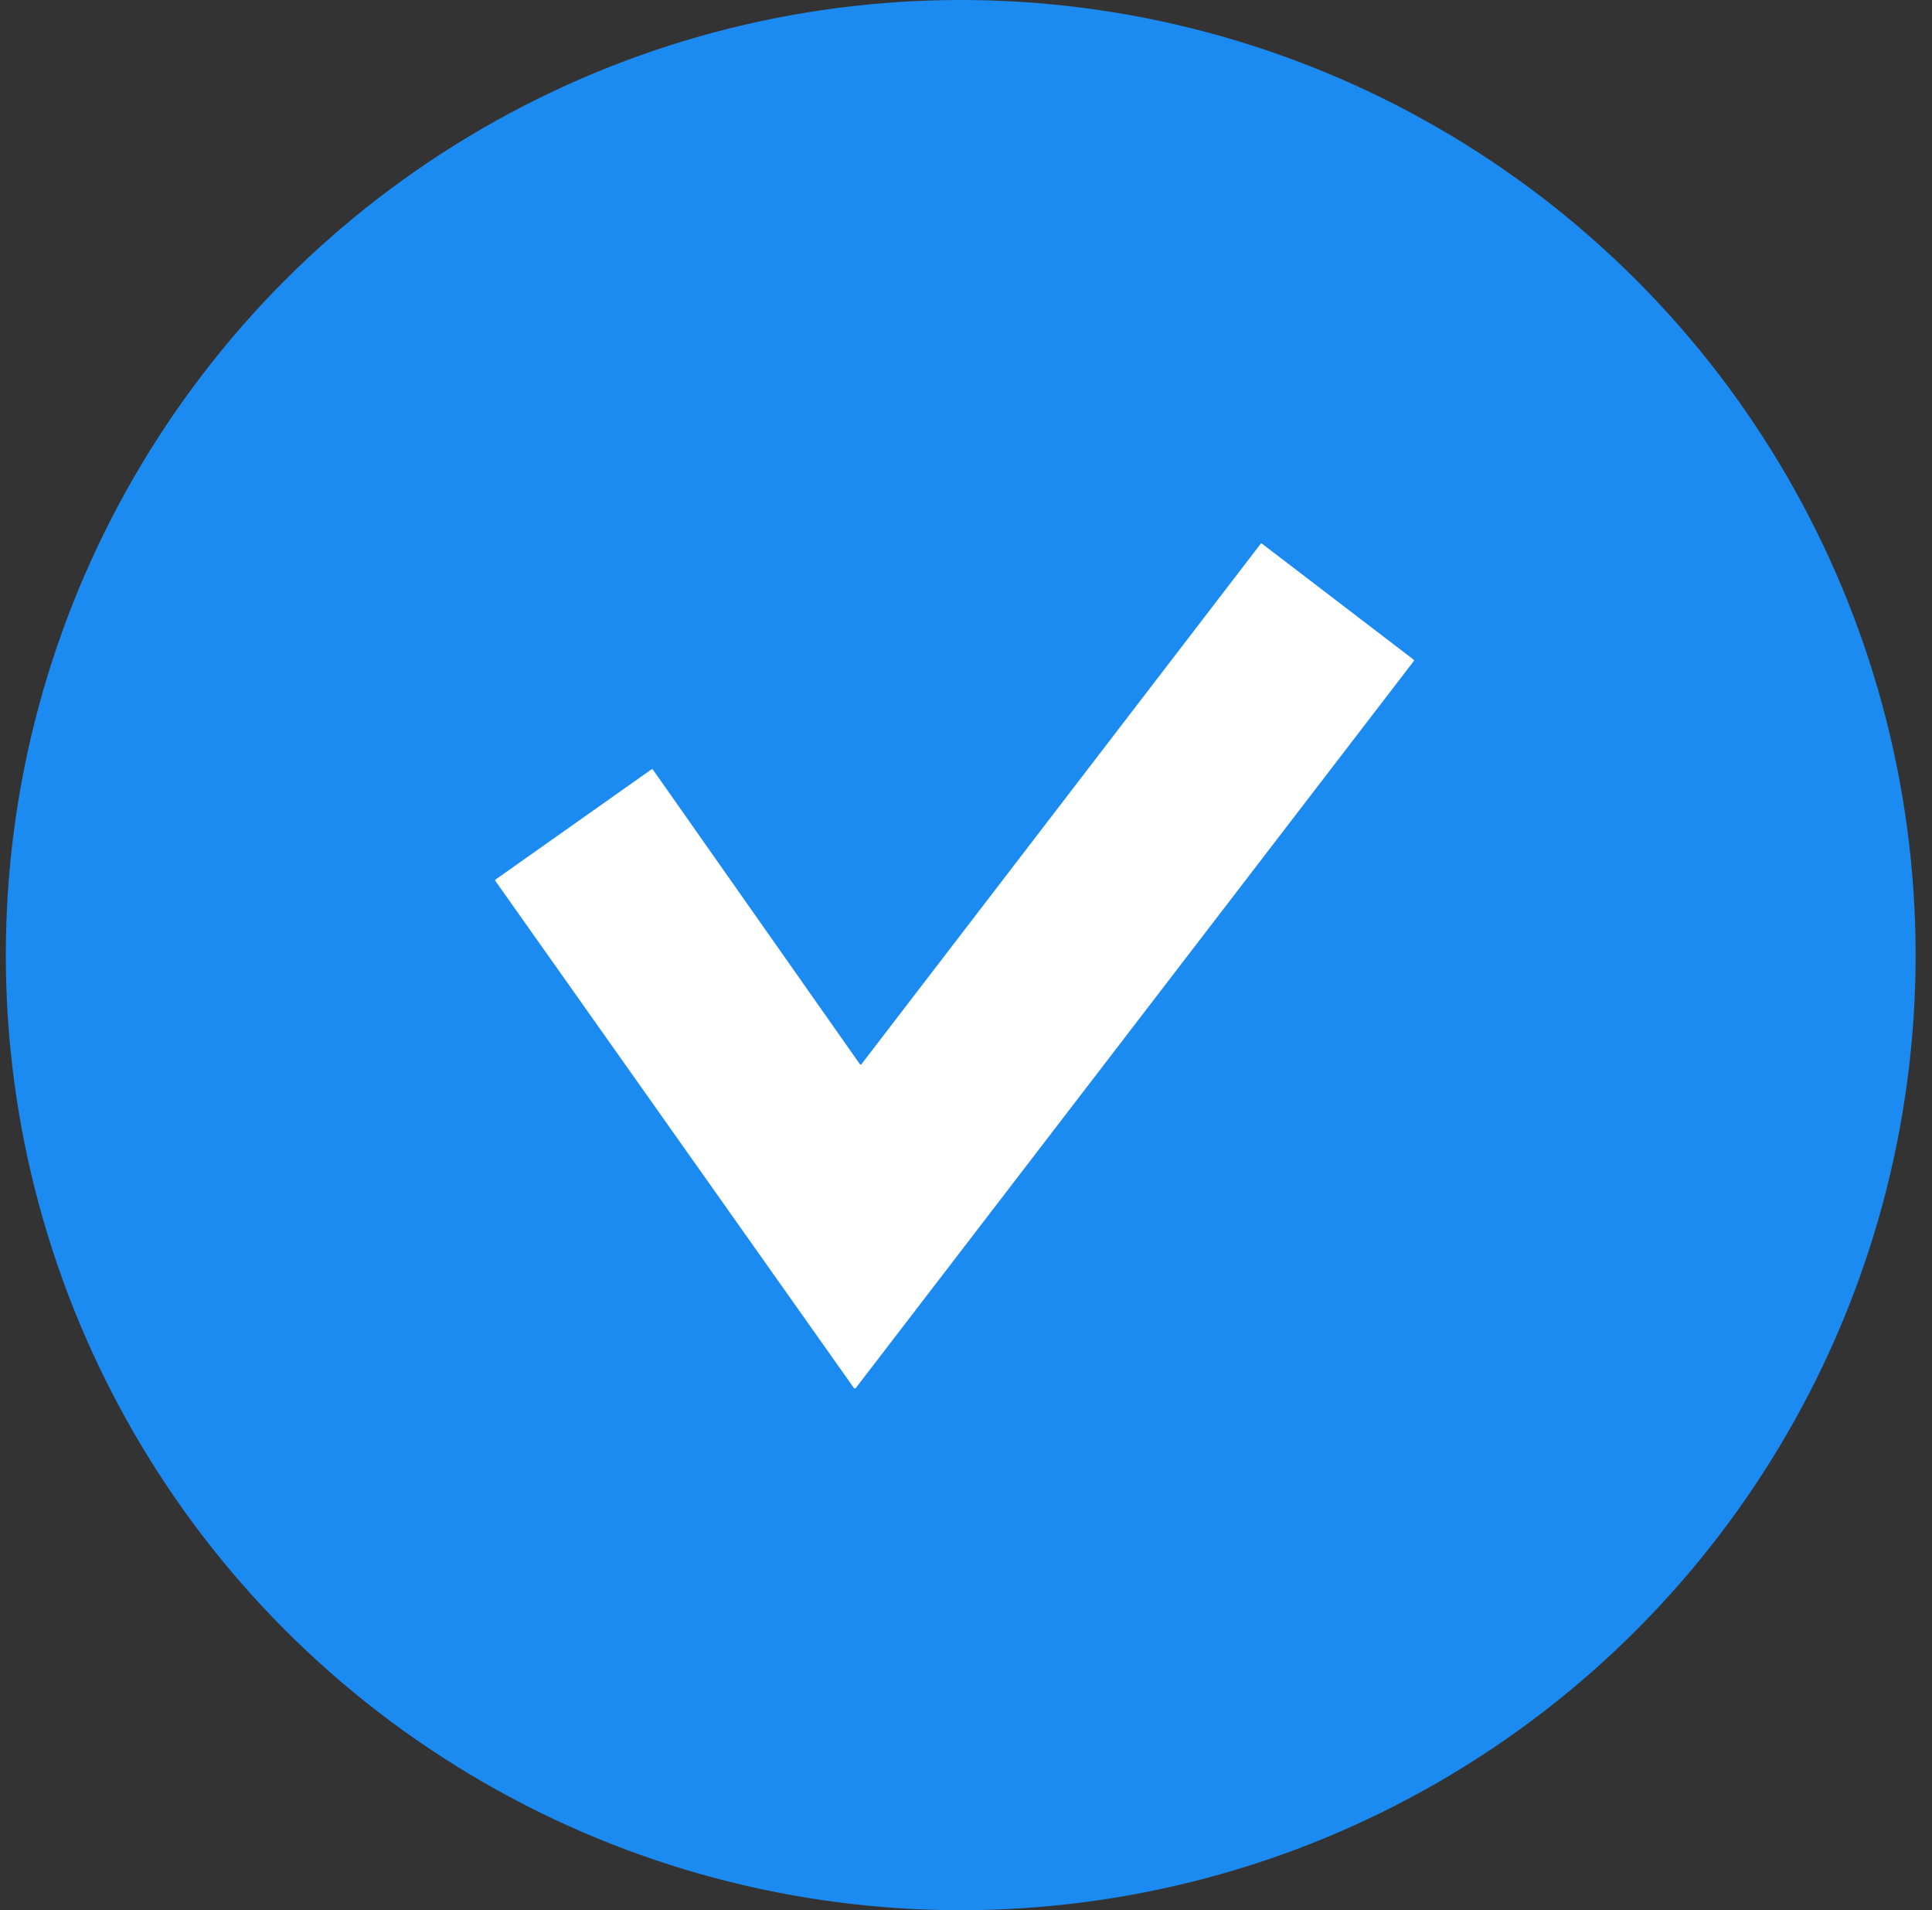
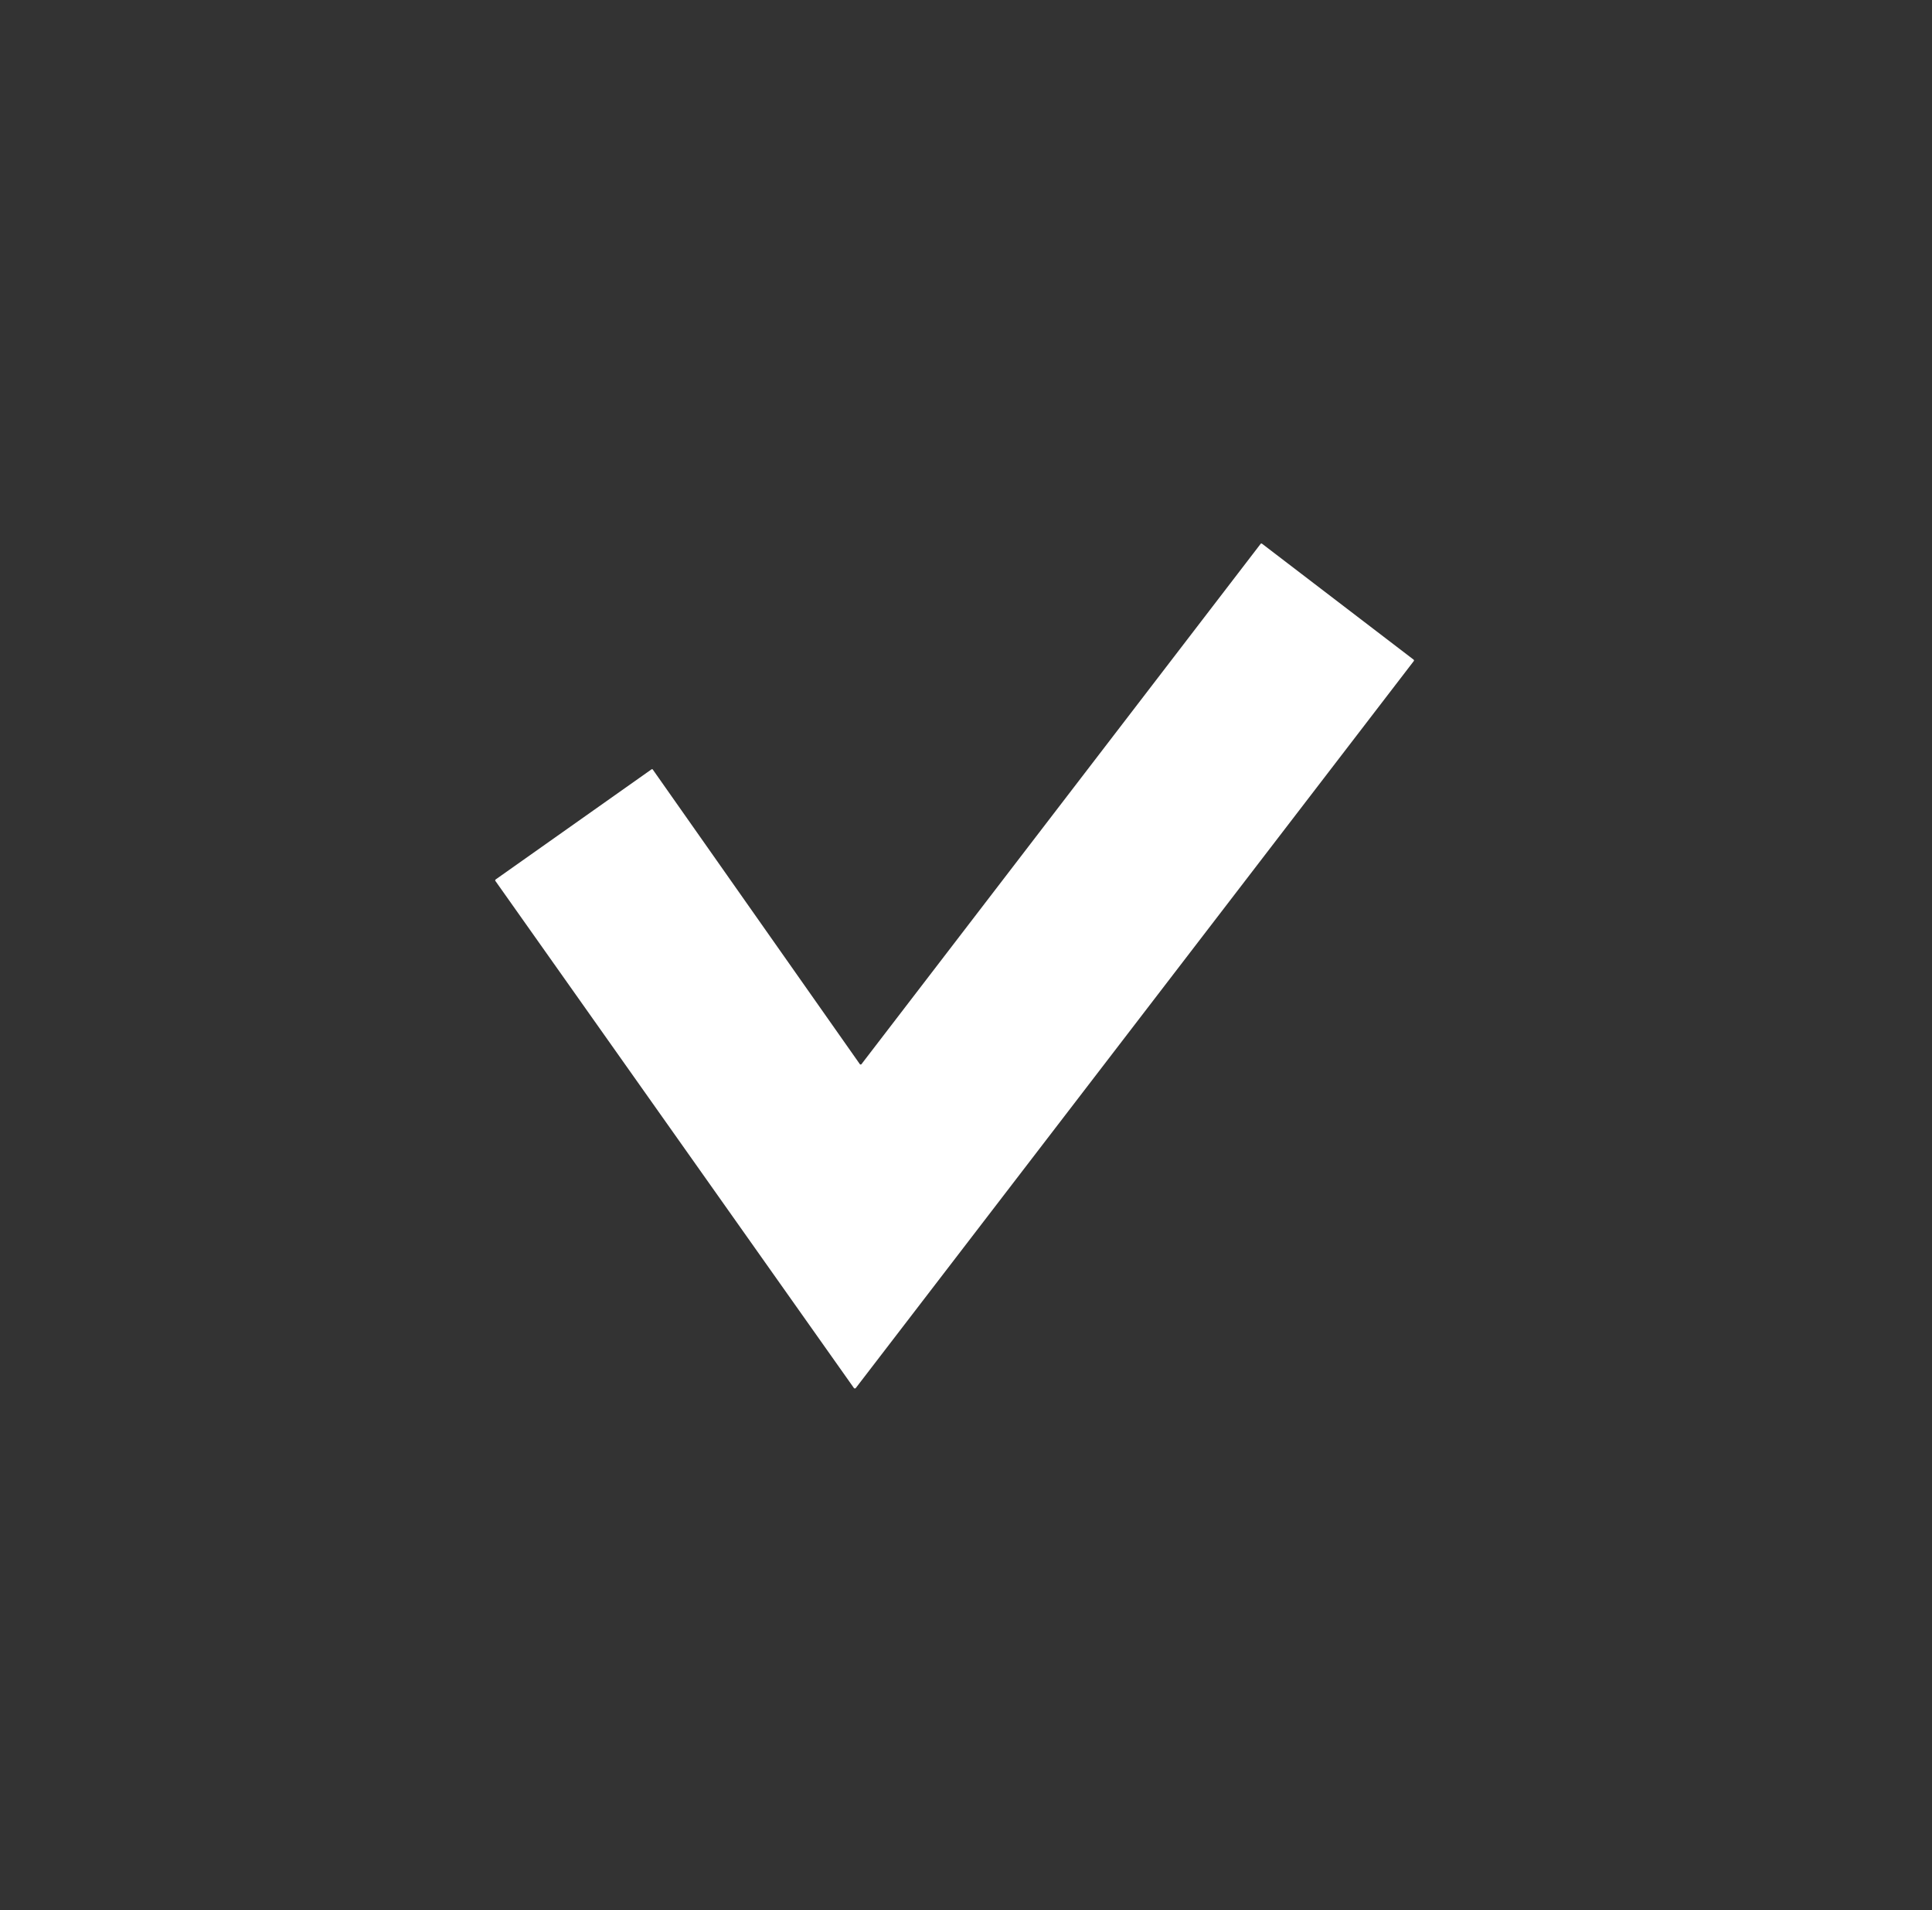
<svg xmlns="http://www.w3.org/2000/svg" width="87" height="86" viewBox="0 0 87 86" fill="none">
  <rect x="0" y="0" width="87" height="86" fill="#333333" stroke="none" />
-   <circle cx="43.262" cy="43" r="43" fill="#1C8BF1" />
-   <path d="M38.533 62.496C38.528 62.499 38.522 62.505 38.517 62.505C38.508 62.51 38.503 62.51 38.495 62.51C38.489 62.51 38.478 62.51 38.473 62.505C38.464 62.505 38.459 62.499 38.453 62.491L22.31 39.664C22.304 39.659 22.299 39.653 22.299 39.648C22.299 39.64 22.299 39.634 22.299 39.629C22.304 39.615 22.31 39.604 22.318 39.596L29.337 34.638C29.34 34.632 29.345 34.632 29.356 34.632C29.362 34.63 29.365 34.63 29.376 34.63C29.381 34.632 29.384 34.632 29.39 34.638C29.395 34.643 29.401 34.643 29.403 34.652L38.718 47.907C38.718 47.913 38.729 47.918 38.732 47.921C38.737 47.921 38.748 47.926 38.756 47.926C38.762 47.926 38.773 47.921 38.776 47.921C38.787 47.918 38.792 47.913 38.795 47.907L56.763 24.491C56.768 24.48 56.782 24.469 56.793 24.469C56.807 24.469 56.821 24.469 56.832 24.48L63.655 29.697C63.663 29.705 63.674 29.716 63.674 29.73C63.674 29.741 63.674 29.755 63.663 29.763L38.533 62.496Z" fill="white" />
+   <path d="M38.533 62.496C38.528 62.499 38.522 62.505 38.517 62.505C38.508 62.51 38.503 62.51 38.495 62.51C38.489 62.51 38.478 62.51 38.473 62.505C38.464 62.505 38.459 62.499 38.453 62.491L22.31 39.664C22.304 39.659 22.299 39.653 22.299 39.648C22.299 39.64 22.299 39.634 22.299 39.629C22.304 39.615 22.31 39.604 22.318 39.596L29.337 34.638C29.34 34.632 29.345 34.632 29.356 34.632C29.362 34.63 29.365 34.63 29.376 34.63C29.381 34.632 29.384 34.632 29.39 34.638L38.718 47.907C38.718 47.913 38.729 47.918 38.732 47.921C38.737 47.921 38.748 47.926 38.756 47.926C38.762 47.926 38.773 47.921 38.776 47.921C38.787 47.918 38.792 47.913 38.795 47.907L56.763 24.491C56.768 24.48 56.782 24.469 56.793 24.469C56.807 24.469 56.821 24.469 56.832 24.48L63.655 29.697C63.663 29.705 63.674 29.716 63.674 29.73C63.674 29.741 63.674 29.755 63.663 29.763L38.533 62.496Z" fill="white" />
</svg>